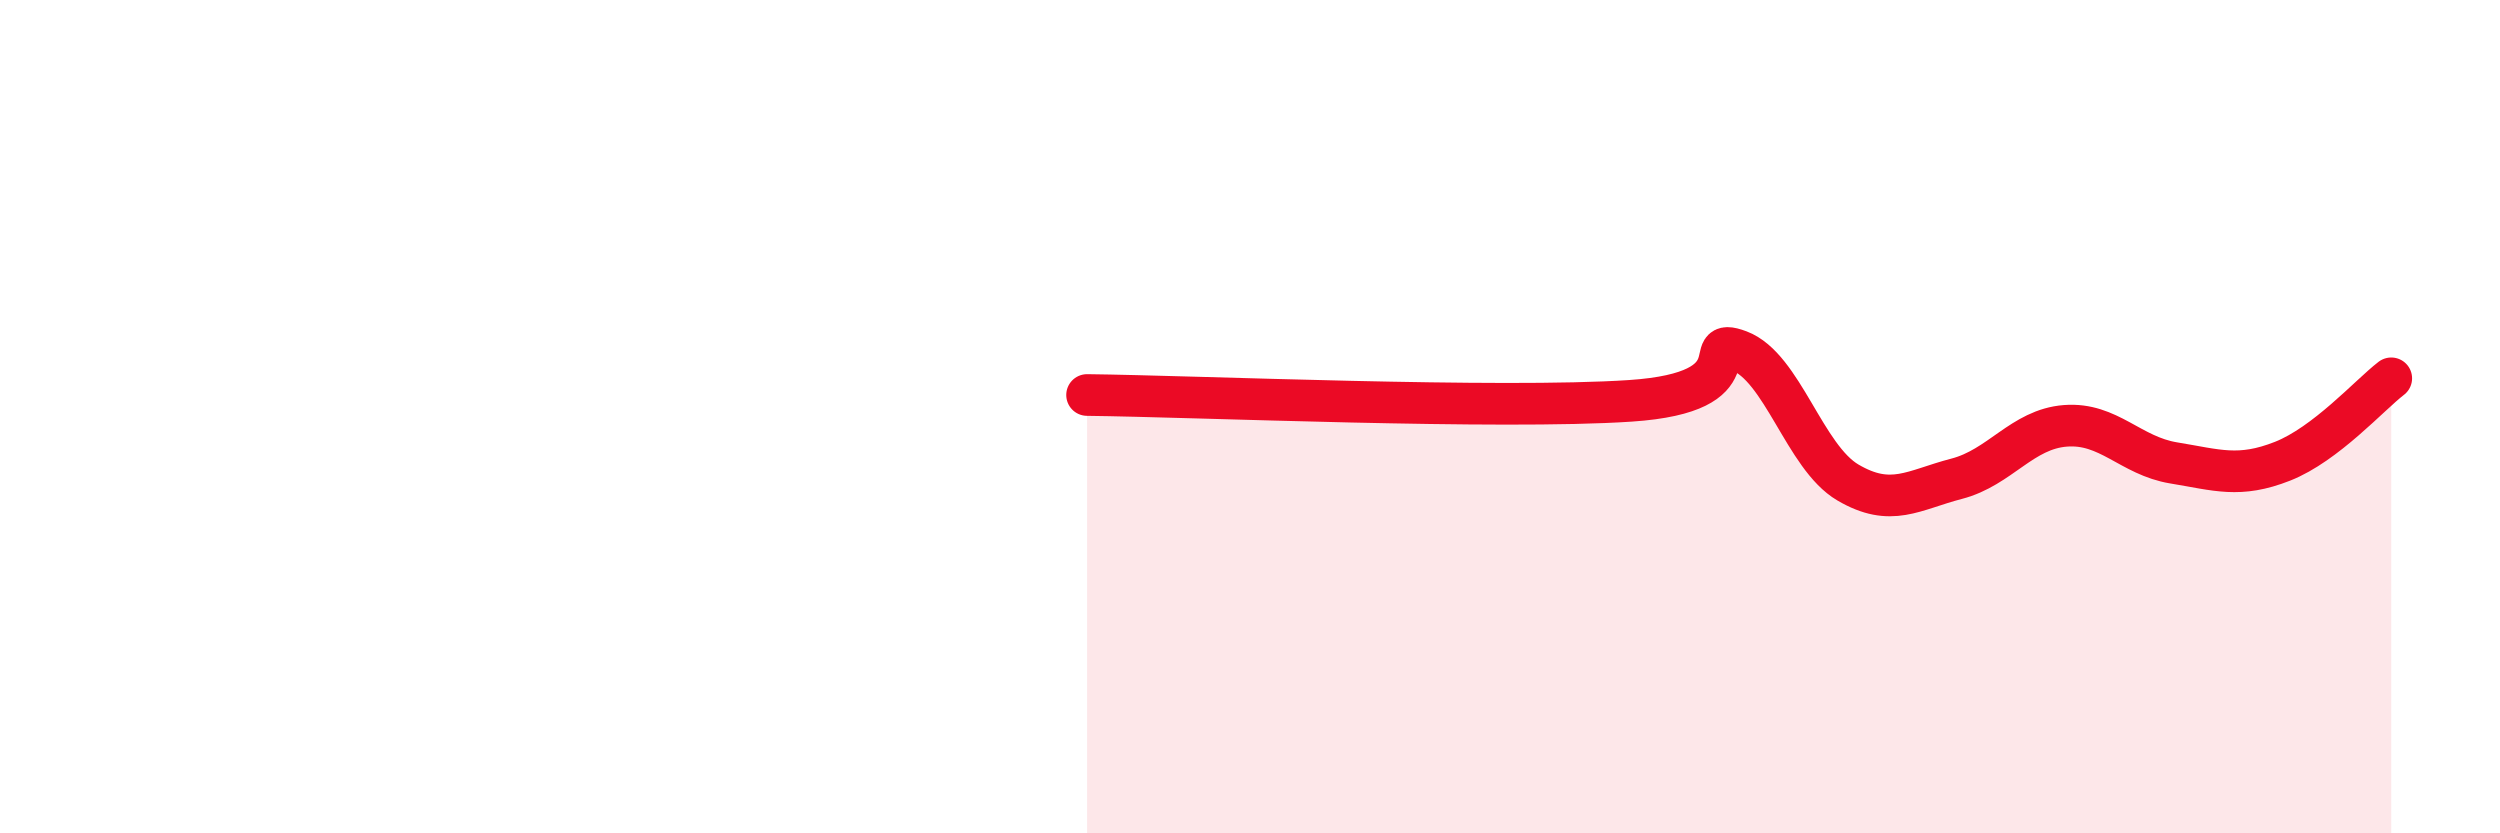
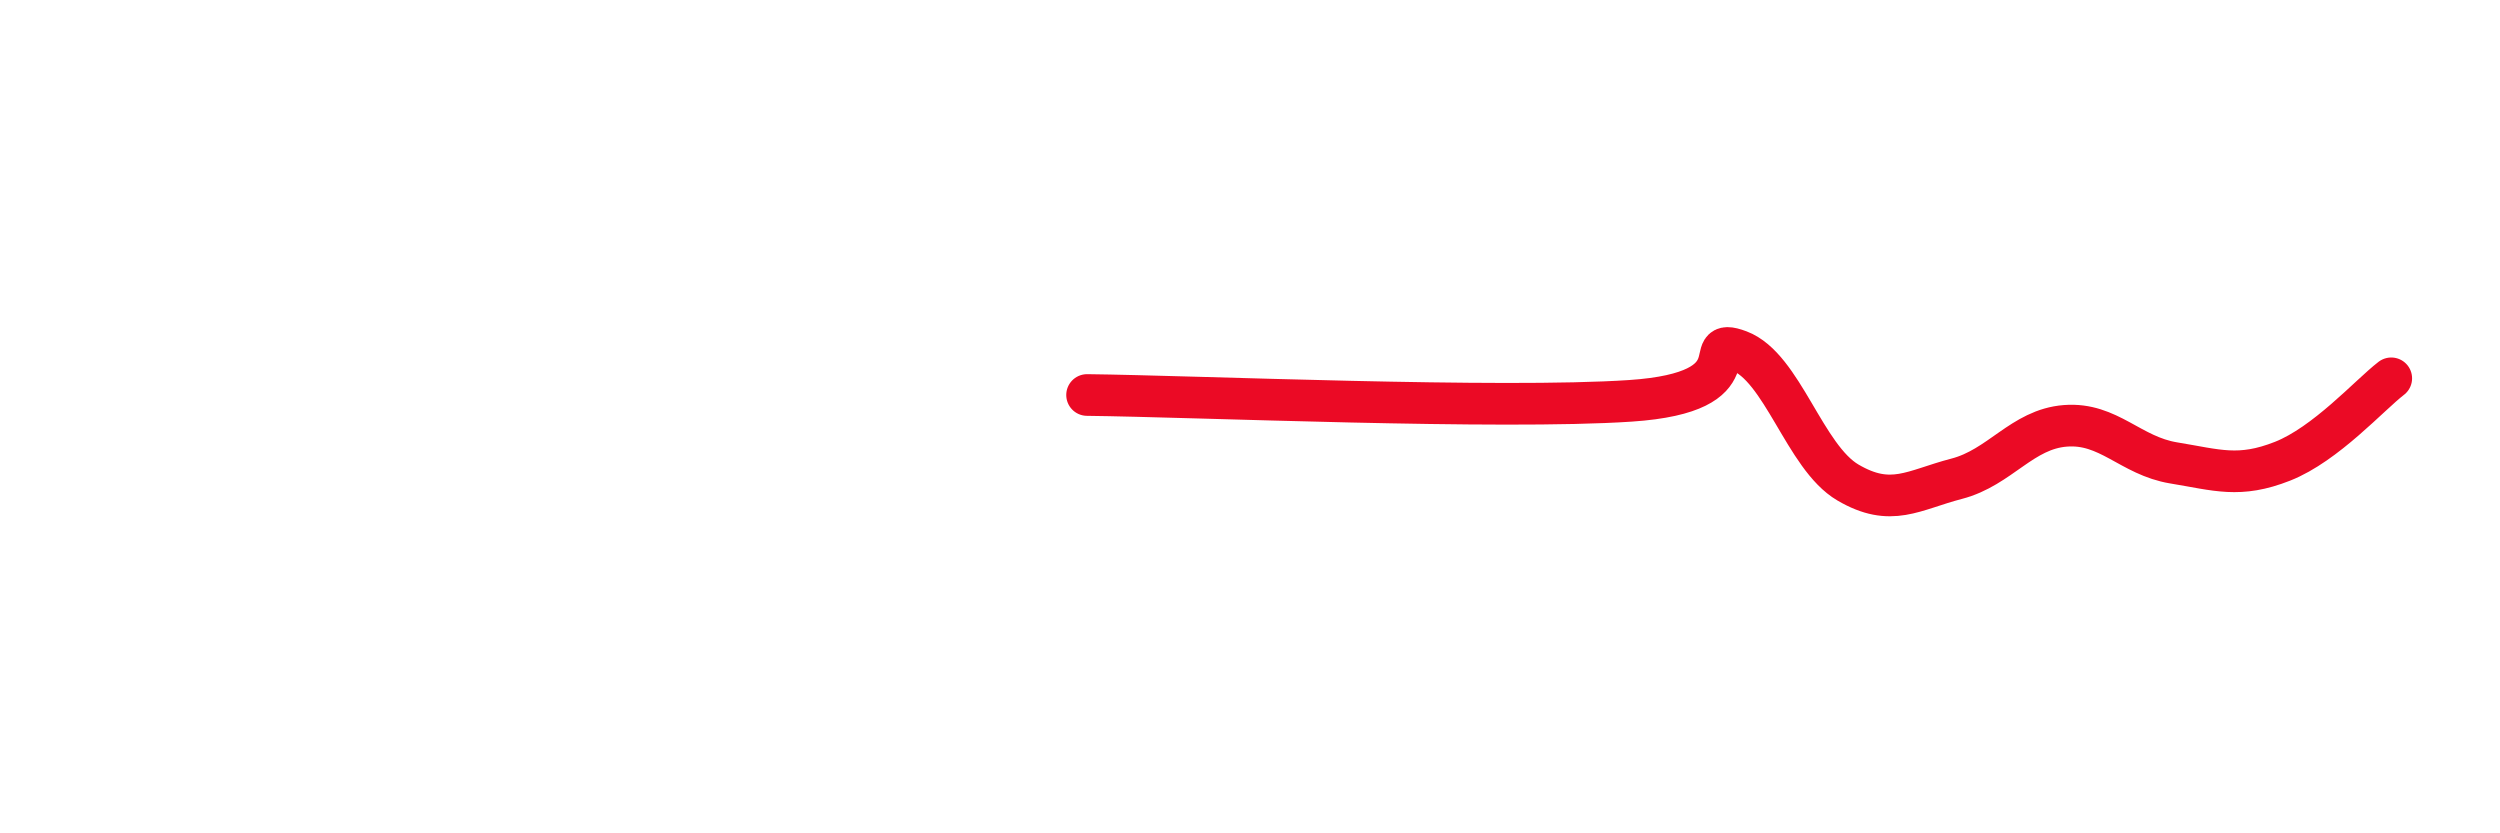
<svg xmlns="http://www.w3.org/2000/svg" width="60" height="20" viewBox="0 0 60 20">
-   <path d="M 26.09,9.48 C 28.7,9.51 36,9.83 39.13,9.62 C 42.26,9.41 40.7,8.03 41.74,8.42 C 42.78,8.81 43.31,10.97 44.35,11.58 C 45.39,12.19 45.92,11.76 46.96,11.49 C 48,11.22 48.53,10.3 49.57,10.22 C 50.61,10.14 51.13,10.94 52.17,11.11 C 53.21,11.28 53.74,11.48 54.78,11.07 C 55.82,10.66 56.87,9.48 57.39,9.08L57.39 20L26.09 20Z" fill="#EB0A25" opacity="0.1" stroke-linecap="round" stroke-linejoin="round" />
  <path d="M 26.09,9.48 C 28.7,9.51 36,9.83 39.13,9.62 C 42.26,9.41 40.7,8.03 41.74,8.42 C 42.78,8.81 43.31,10.97 44.35,11.58 C 45.39,12.19 45.92,11.76 46.96,11.49 C 48,11.22 48.53,10.3 49.57,10.22 C 50.61,10.14 51.13,10.94 52.17,11.11 C 53.21,11.28 53.74,11.48 54.78,11.07 C 55.82,10.66 56.87,9.48 57.39,9.08" stroke="#EB0A25" stroke-width="1" fill="none" stroke-linecap="round" stroke-linejoin="round" />
</svg>